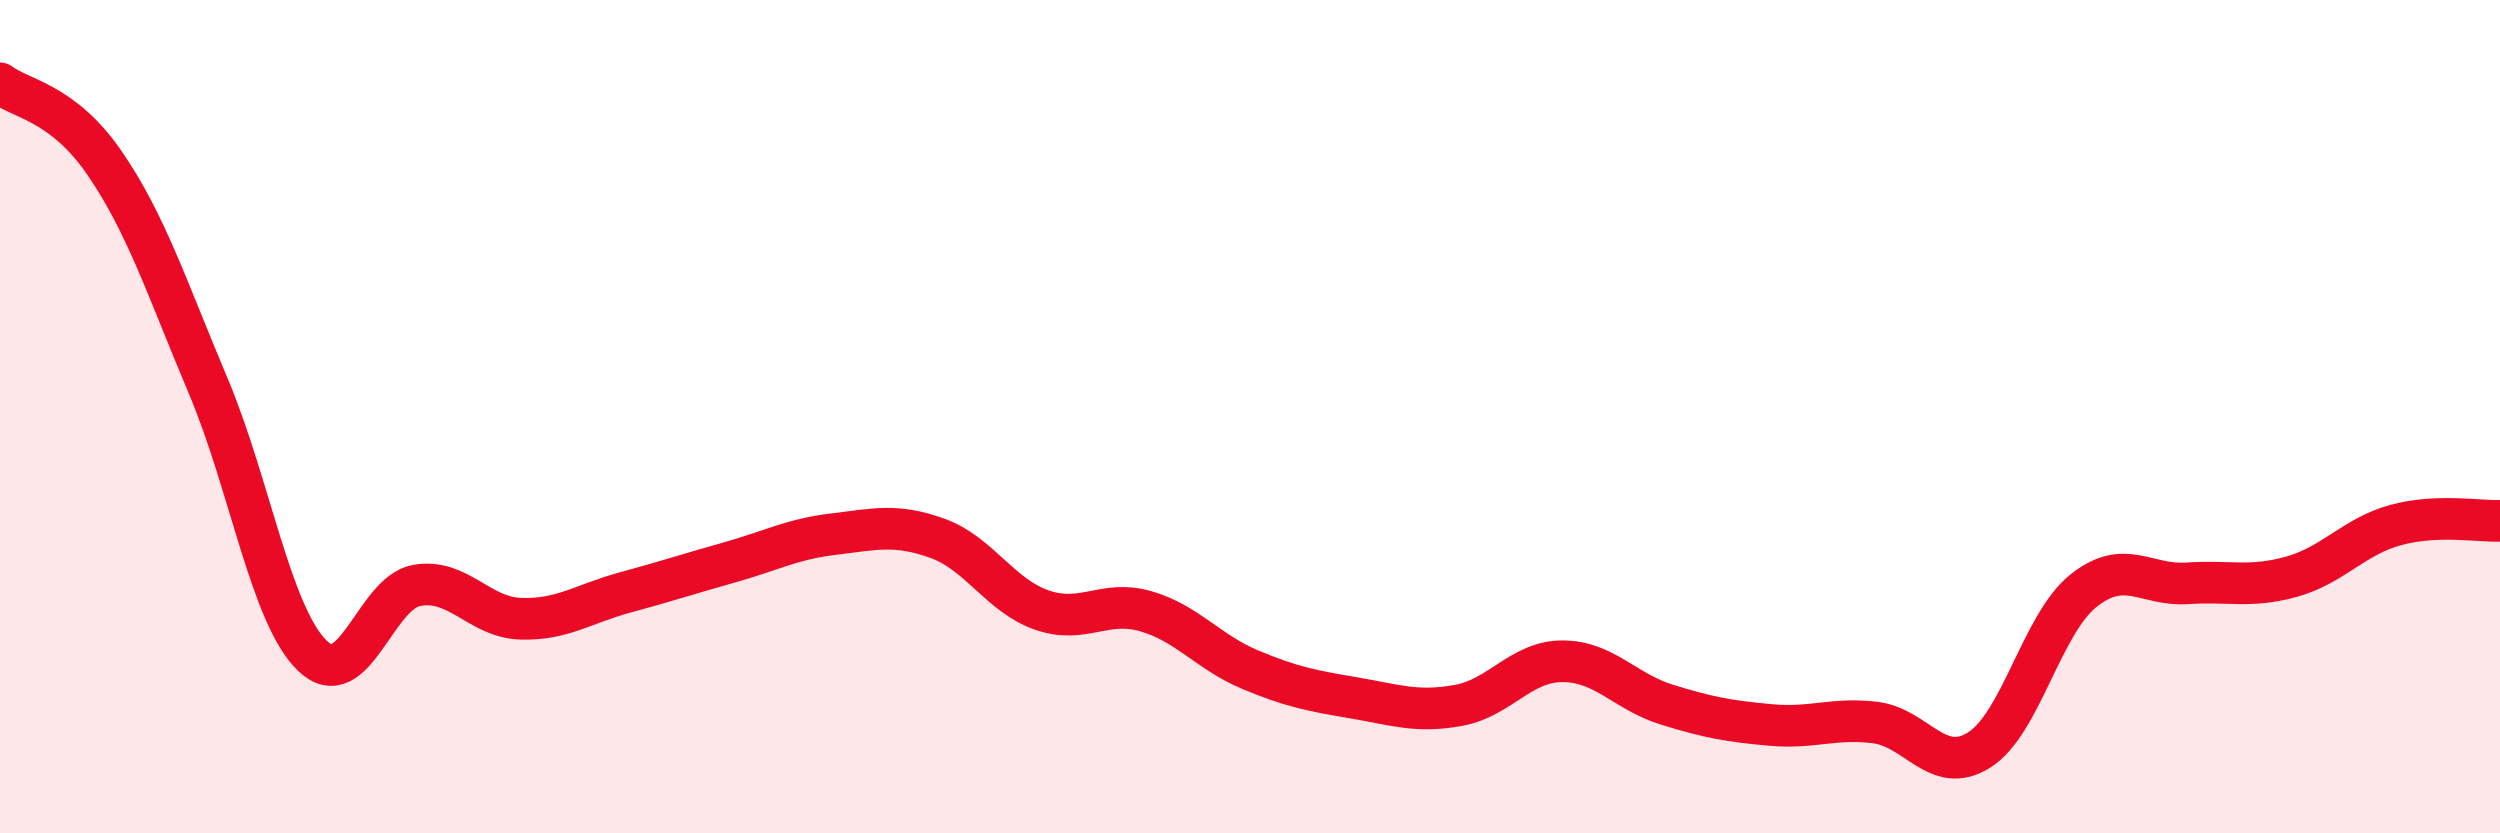
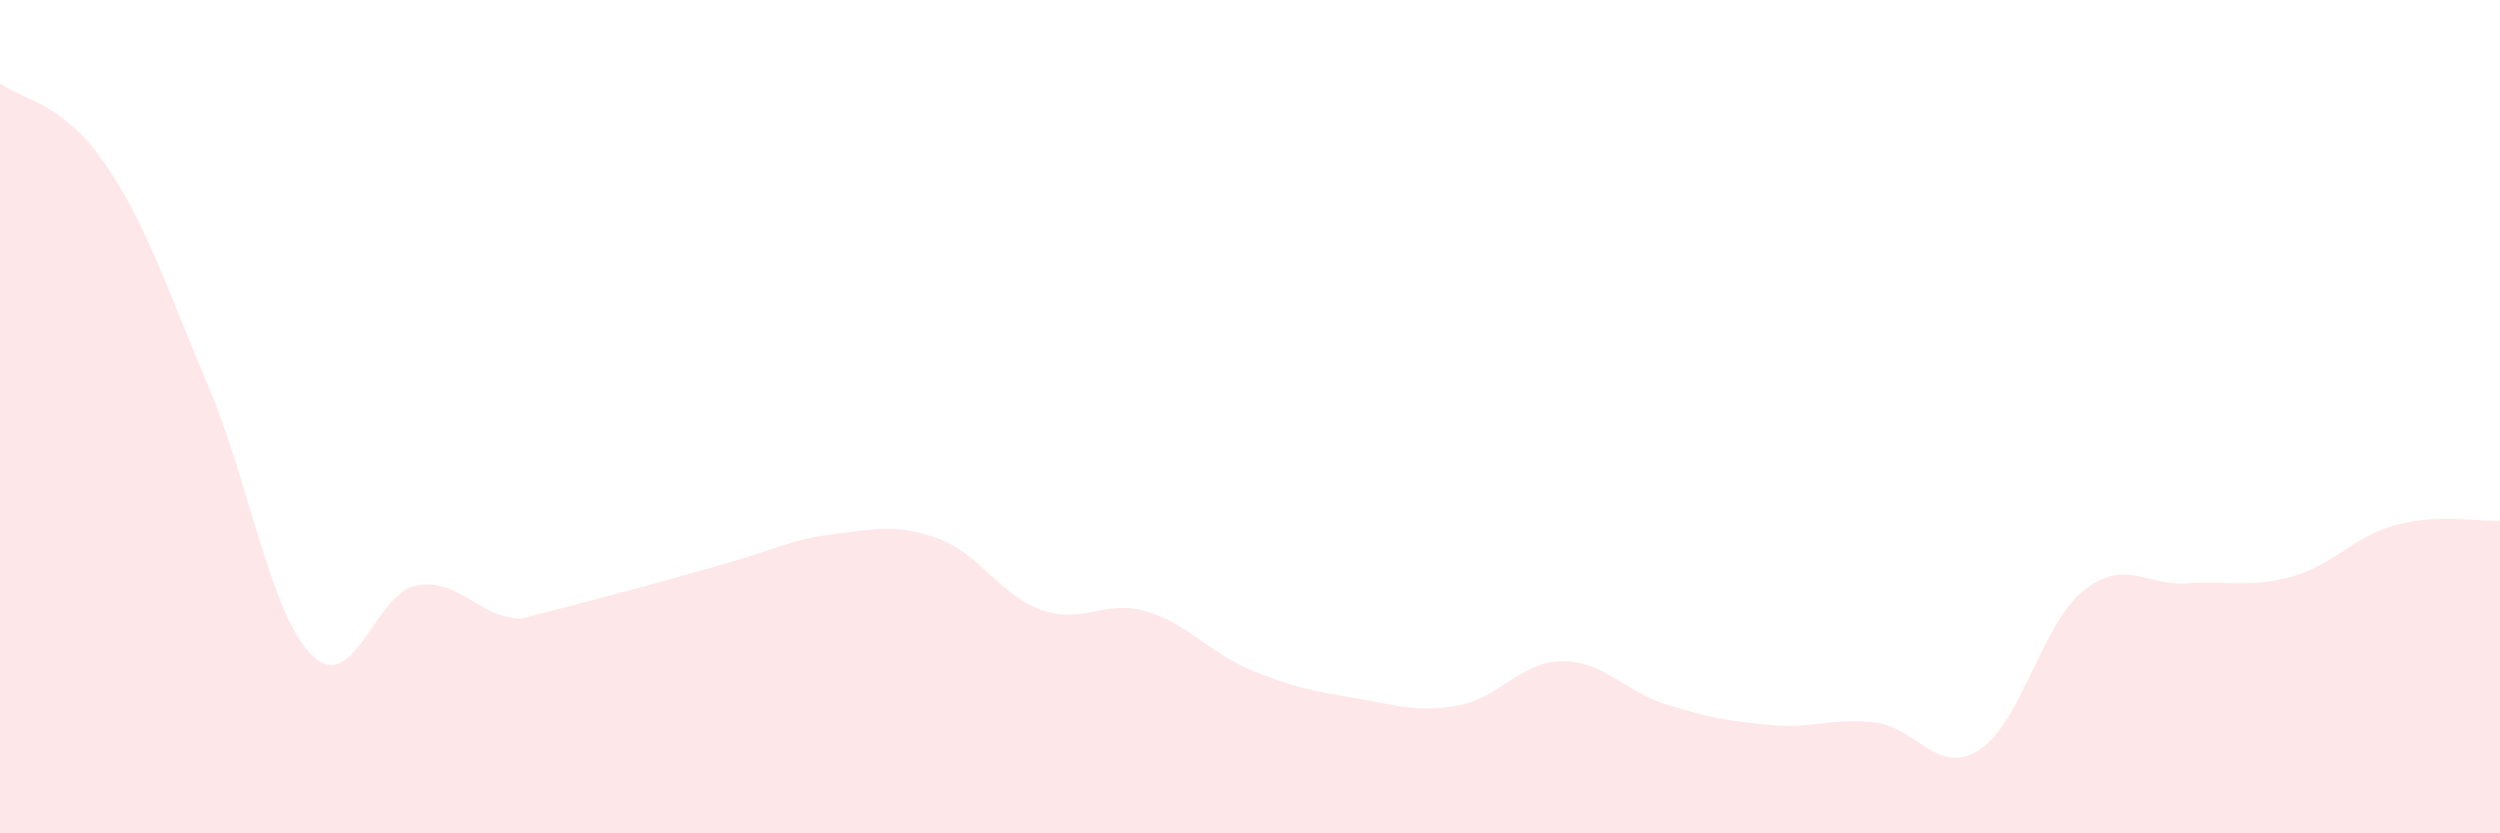
<svg xmlns="http://www.w3.org/2000/svg" width="60" height="20" viewBox="0 0 60 20">
-   <path d="M 0,2 C 0.5,2.38 1.5,2.45 2.5,3.9 C 3.5,5.35 4,6.9 5,9.27 C 6,11.64 6.5,14.78 7.5,15.74 C 8.5,16.7 9,14.23 10,14.05 C 11,13.87 11.5,14.82 12.5,14.85 C 13.5,14.88 14,14.49 15,14.22 C 16,13.95 16.5,13.78 17.5,13.5 C 18.5,13.22 19,12.94 20,12.82 C 21,12.7 21.5,12.56 22.5,12.92 C 23.5,13.28 24,14.29 25,14.64 C 26,14.99 26.5,14.38 27.5,14.67 C 28.5,14.96 29,15.65 30,16.07 C 31,16.49 31.5,16.58 32.5,16.75 C 33.5,16.92 34,17.11 35,16.93 C 36,16.75 36.5,15.87 37.5,15.87 C 38.5,15.87 39,16.6 40,16.91 C 41,17.22 41.5,17.31 42.5,17.4 C 43.5,17.49 44,17.22 45,17.34 C 46,17.46 46.5,18.63 47.5,18 C 48.5,17.37 49,14.98 50,14.18 C 51,13.38 51.5,14.07 52.5,14 C 53.5,13.93 54,14.12 55,13.84 C 56,13.56 56.5,12.87 57.5,12.6 C 58.5,12.33 59.5,12.52 60,12.5L60 20L0 20Z" fill="#EB0A25" opacity="0.1" stroke-linecap="round" stroke-linejoin="round" />
-   <path d="M 0,2 C 0.5,2.38 1.5,2.45 2.5,3.9 C 3.5,5.35 4,6.9 5,9.27 C 6,11.64 6.5,14.78 7.5,15.74 C 8.5,16.7 9,14.23 10,14.05 C 11,13.87 11.5,14.82 12.5,14.85 C 13.5,14.88 14,14.49 15,14.22 C 16,13.95 16.5,13.78 17.5,13.5 C 18.5,13.22 19,12.94 20,12.82 C 21,12.7 21.5,12.56 22.5,12.92 C 23.5,13.28 24,14.29 25,14.64 C 26,14.99 26.5,14.38 27.5,14.67 C 28.5,14.96 29,15.65 30,16.07 C 31,16.49 31.5,16.58 32.5,16.75 C 33.5,16.92 34,17.11 35,16.93 C 36,16.75 36.5,15.87 37.5,15.87 C 38.5,15.87 39,16.6 40,16.91 C 41,17.22 41.5,17.31 42.5,17.4 C 43.5,17.49 44,17.22 45,17.34 C 46,17.46 46.5,18.63 47.5,18 C 48.5,17.37 49,14.98 50,14.18 C 51,13.38 51.5,14.07 52.5,14 C 53.5,13.93 54,14.12 55,13.84 C 56,13.56 56.5,12.87 57.5,12.6 C 58.5,12.33 59.5,12.52 60,12.5" stroke="#EB0A25" stroke-width="1" fill="none" stroke-linecap="round" stroke-linejoin="round" />
+   <path d="M 0,2 C 0.5,2.38 1.5,2.45 2.5,3.9 C 3.5,5.35 4,6.9 5,9.27 C 6,11.64 6.5,14.78 7.5,15.74 C 8.5,16.7 9,14.23 10,14.05 C 11,13.87 11.5,14.82 12.5,14.85 C 16,13.95 16.5,13.78 17.5,13.5 C 18.5,13.22 19,12.94 20,12.82 C 21,12.7 21.5,12.56 22.5,12.92 C 23.5,13.28 24,14.29 25,14.64 C 26,14.99 26.5,14.38 27.5,14.67 C 28.5,14.96 29,15.65 30,16.07 C 31,16.49 31.5,16.58 32.5,16.75 C 33.5,16.92 34,17.11 35,16.93 C 36,16.75 36.5,15.87 37.5,15.87 C 38.5,15.87 39,16.6 40,16.91 C 41,17.22 41.5,17.31 42.5,17.4 C 43.5,17.49 44,17.22 45,17.34 C 46,17.46 46.5,18.63 47.5,18 C 48.5,17.37 49,14.98 50,14.18 C 51,13.38 51.5,14.07 52.5,14 C 53.5,13.93 54,14.12 55,13.84 C 56,13.56 56.5,12.87 57.5,12.6 C 58.5,12.33 59.5,12.52 60,12.5L60 20L0 20Z" fill="#EB0A25" opacity="0.1" stroke-linecap="round" stroke-linejoin="round" />
</svg>